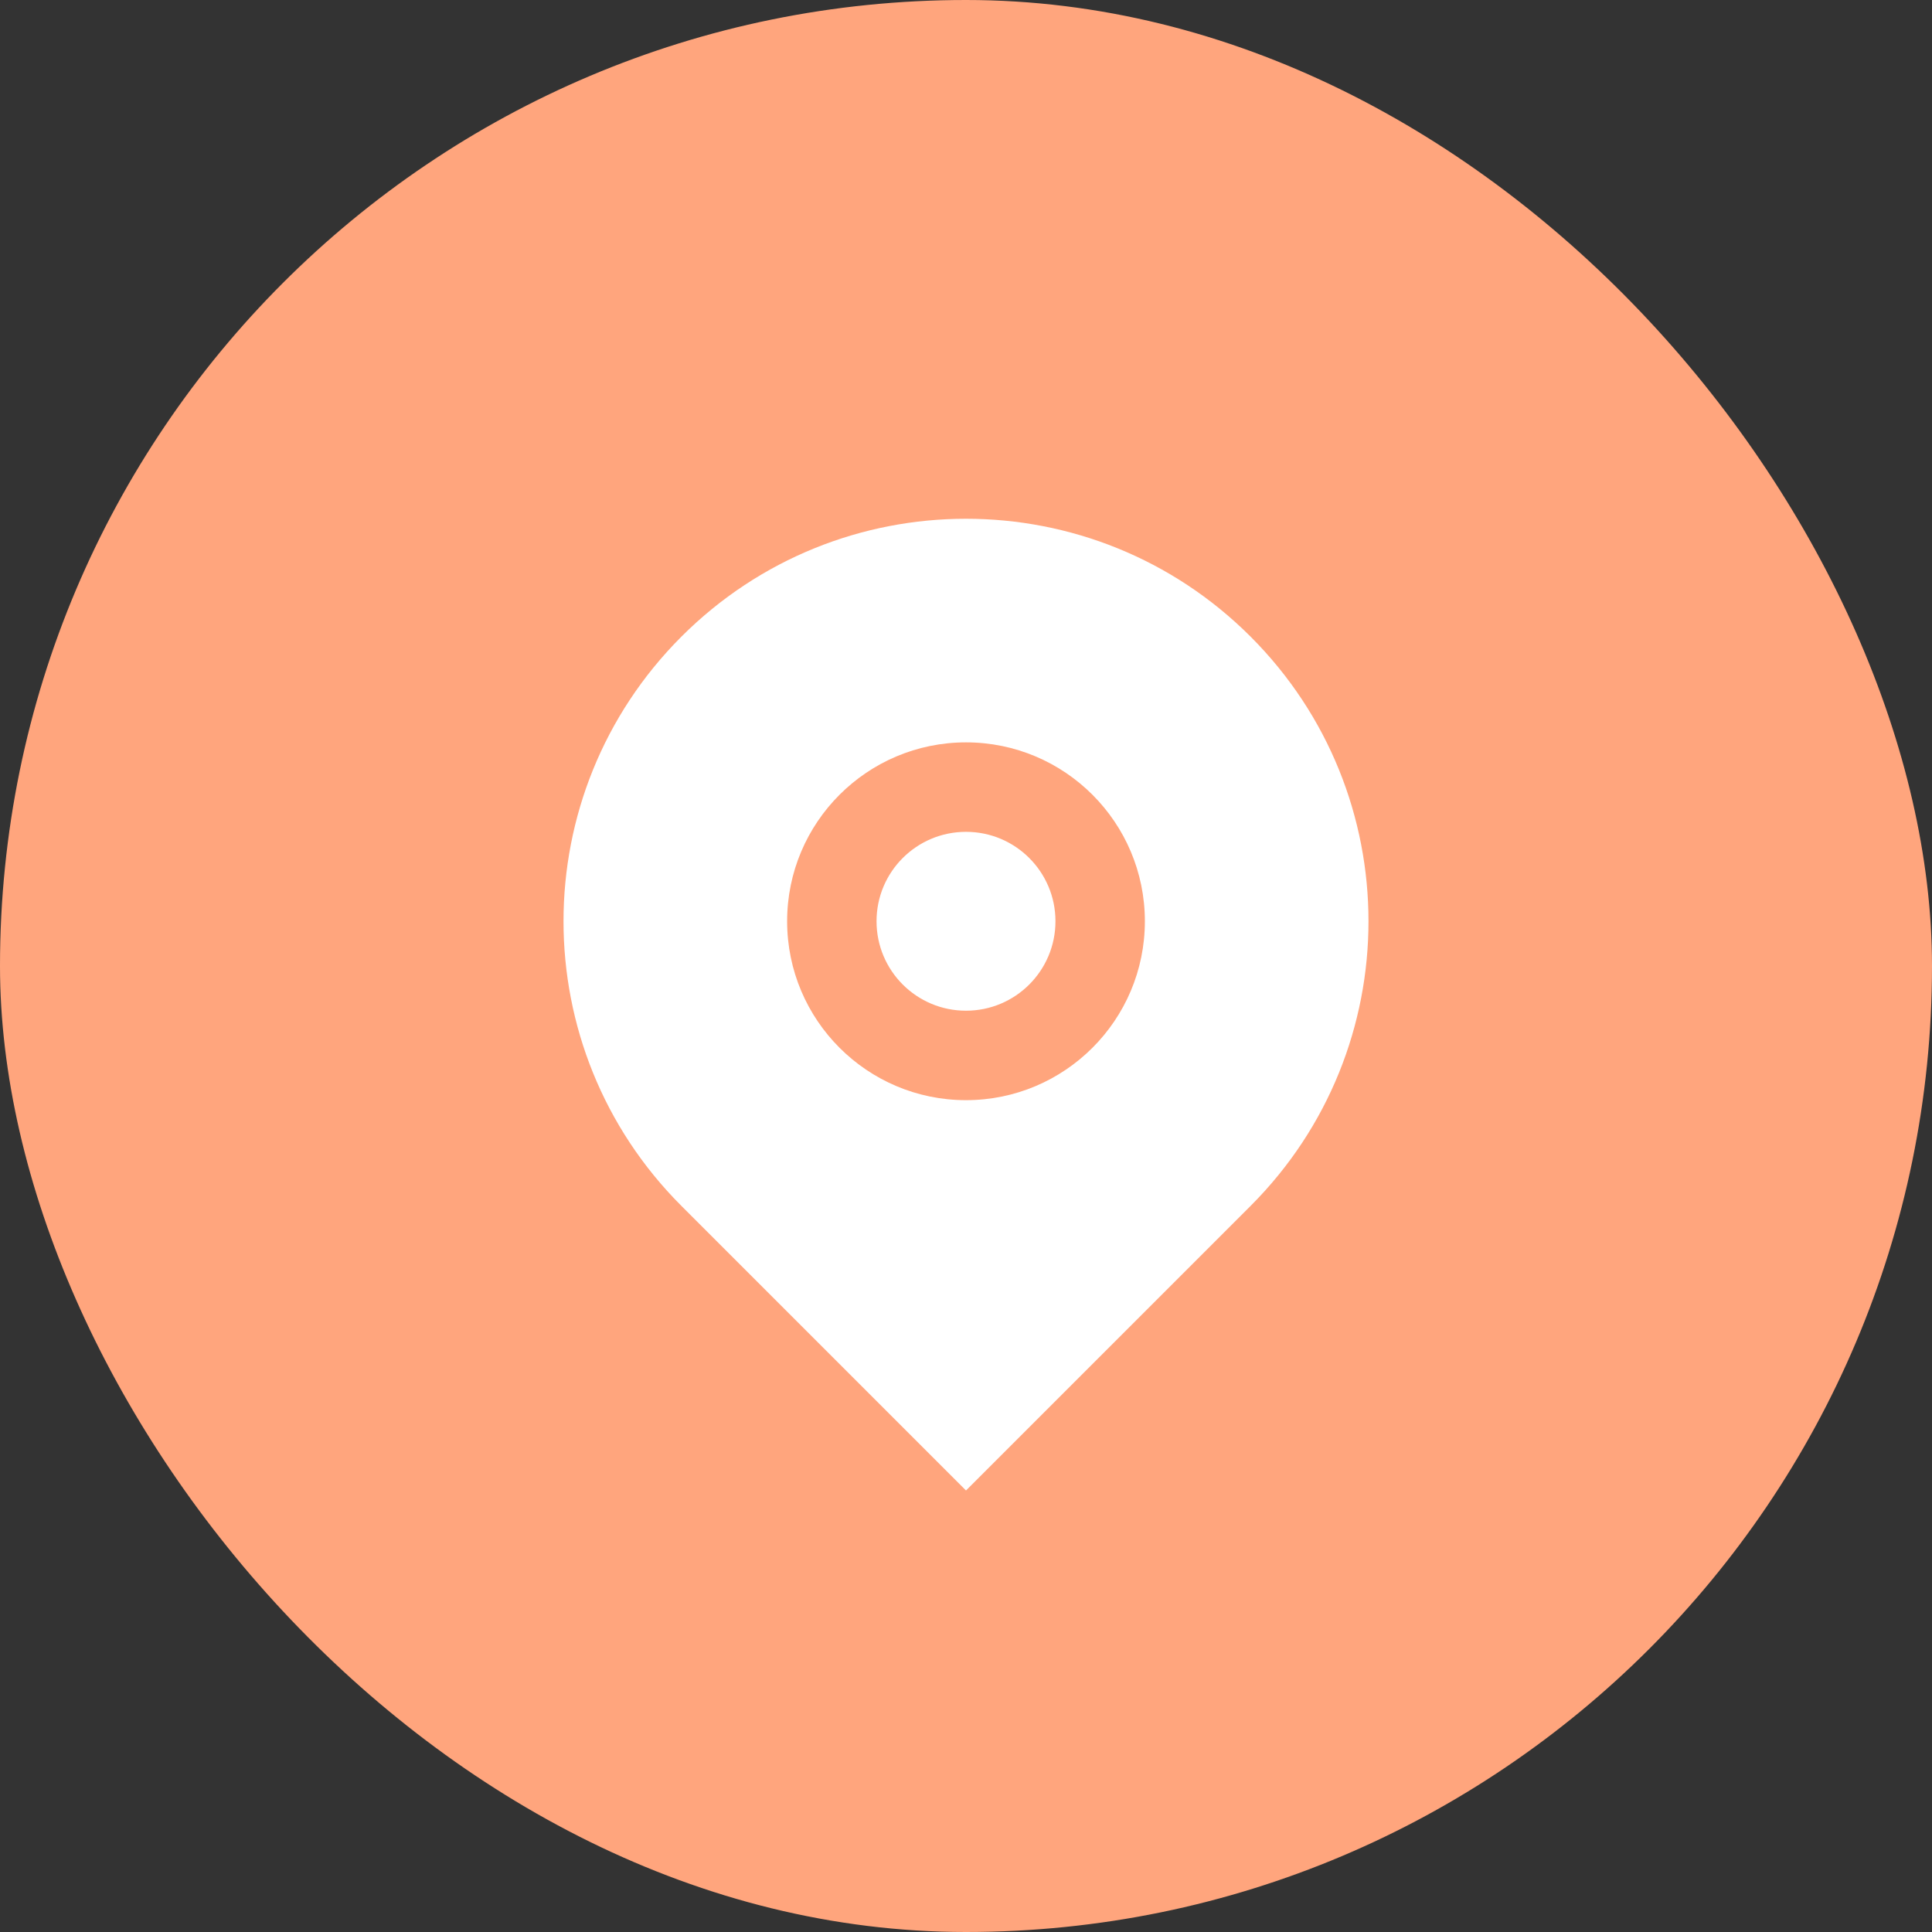
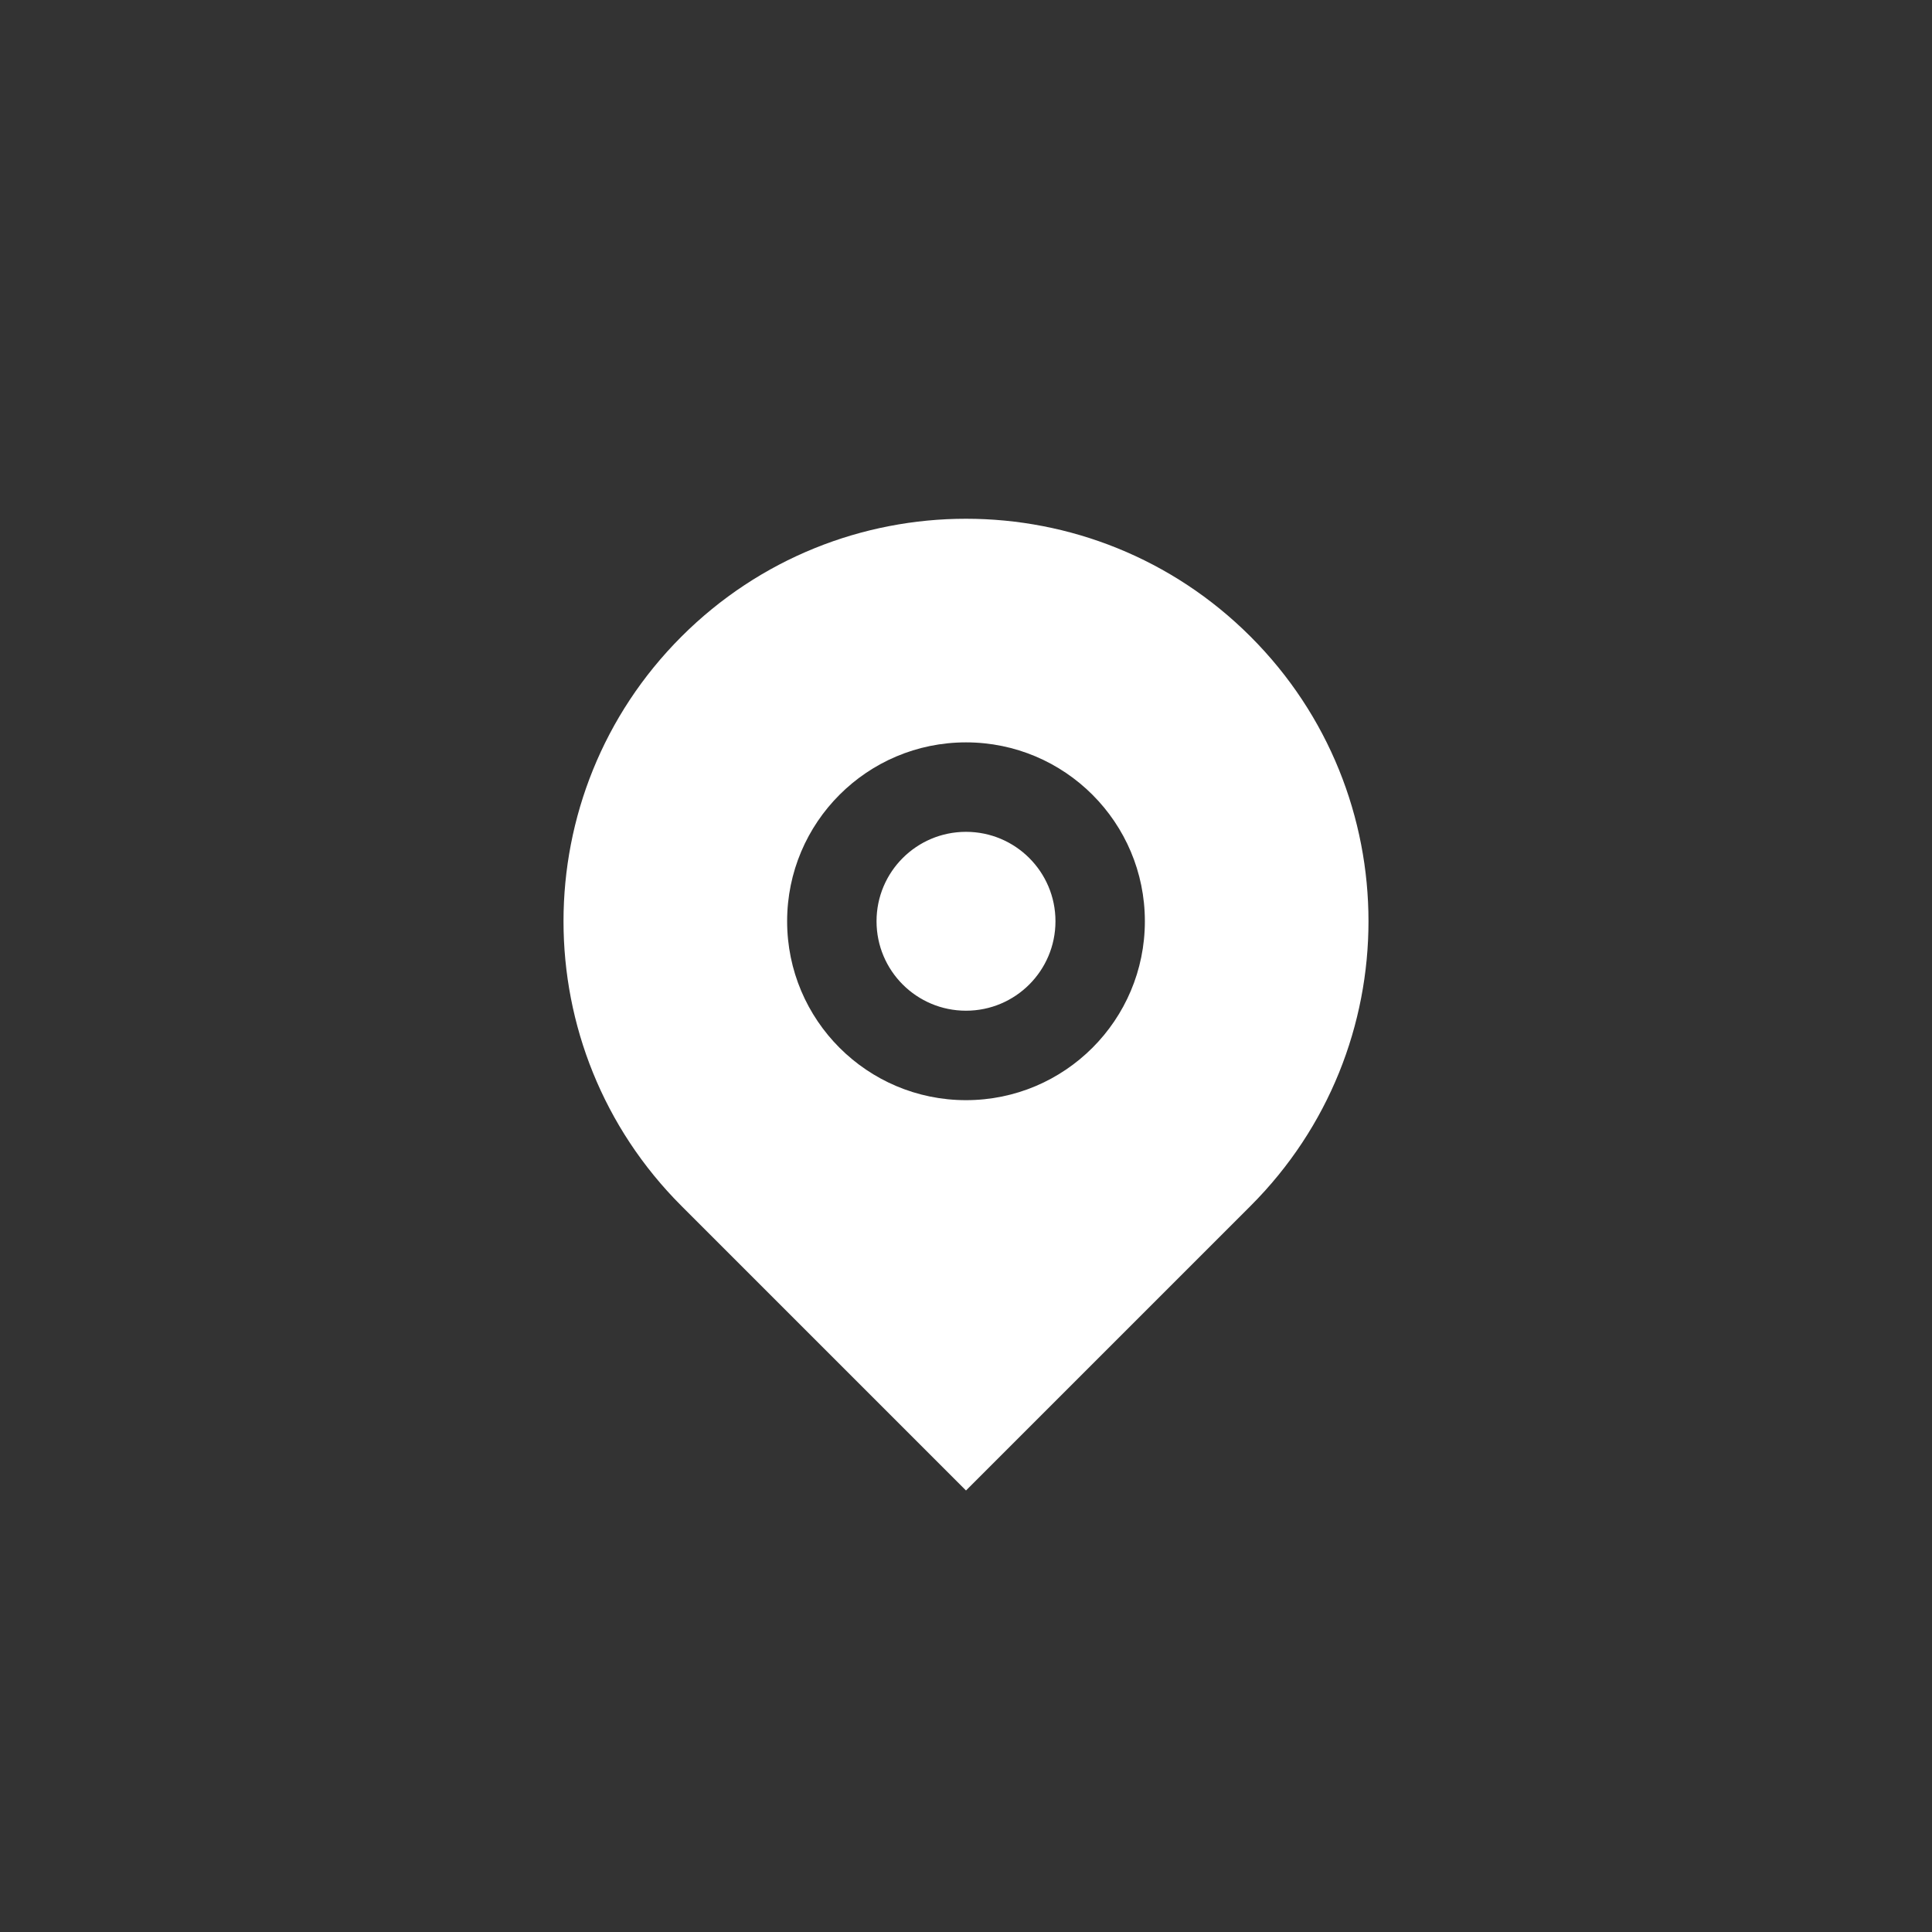
<svg xmlns="http://www.w3.org/2000/svg" width="36" height="36" viewBox="0 0 36 36" fill="none">
  <rect x="0" y="0" width="36" height="36" fill="#333333" stroke="none" />
-   <rect width="36" height="36" rx="18" fill="#FFA57D" />
  <path d="M23.303 22.47L18 27.773L12.697 22.47C9.768 19.541 9.768 14.792 12.697 11.863C15.626 8.934 20.374 8.934 23.303 11.863C26.232 14.792 26.232 19.541 23.303 22.47ZM18 20.5C19.841 20.5 21.333 19.007 21.333 17.166C21.333 15.326 19.841 13.833 18 13.833C16.159 13.833 14.667 15.326 14.667 17.166C14.667 19.007 16.159 20.5 18 20.5ZM18 18.833C17.079 18.833 16.333 18.087 16.333 17.166C16.333 16.246 17.079 15.5 18 15.5C18.921 15.5 19.667 16.246 19.667 17.166C19.667 18.087 18.921 18.833 18 18.833Z" fill="white" />
</svg>